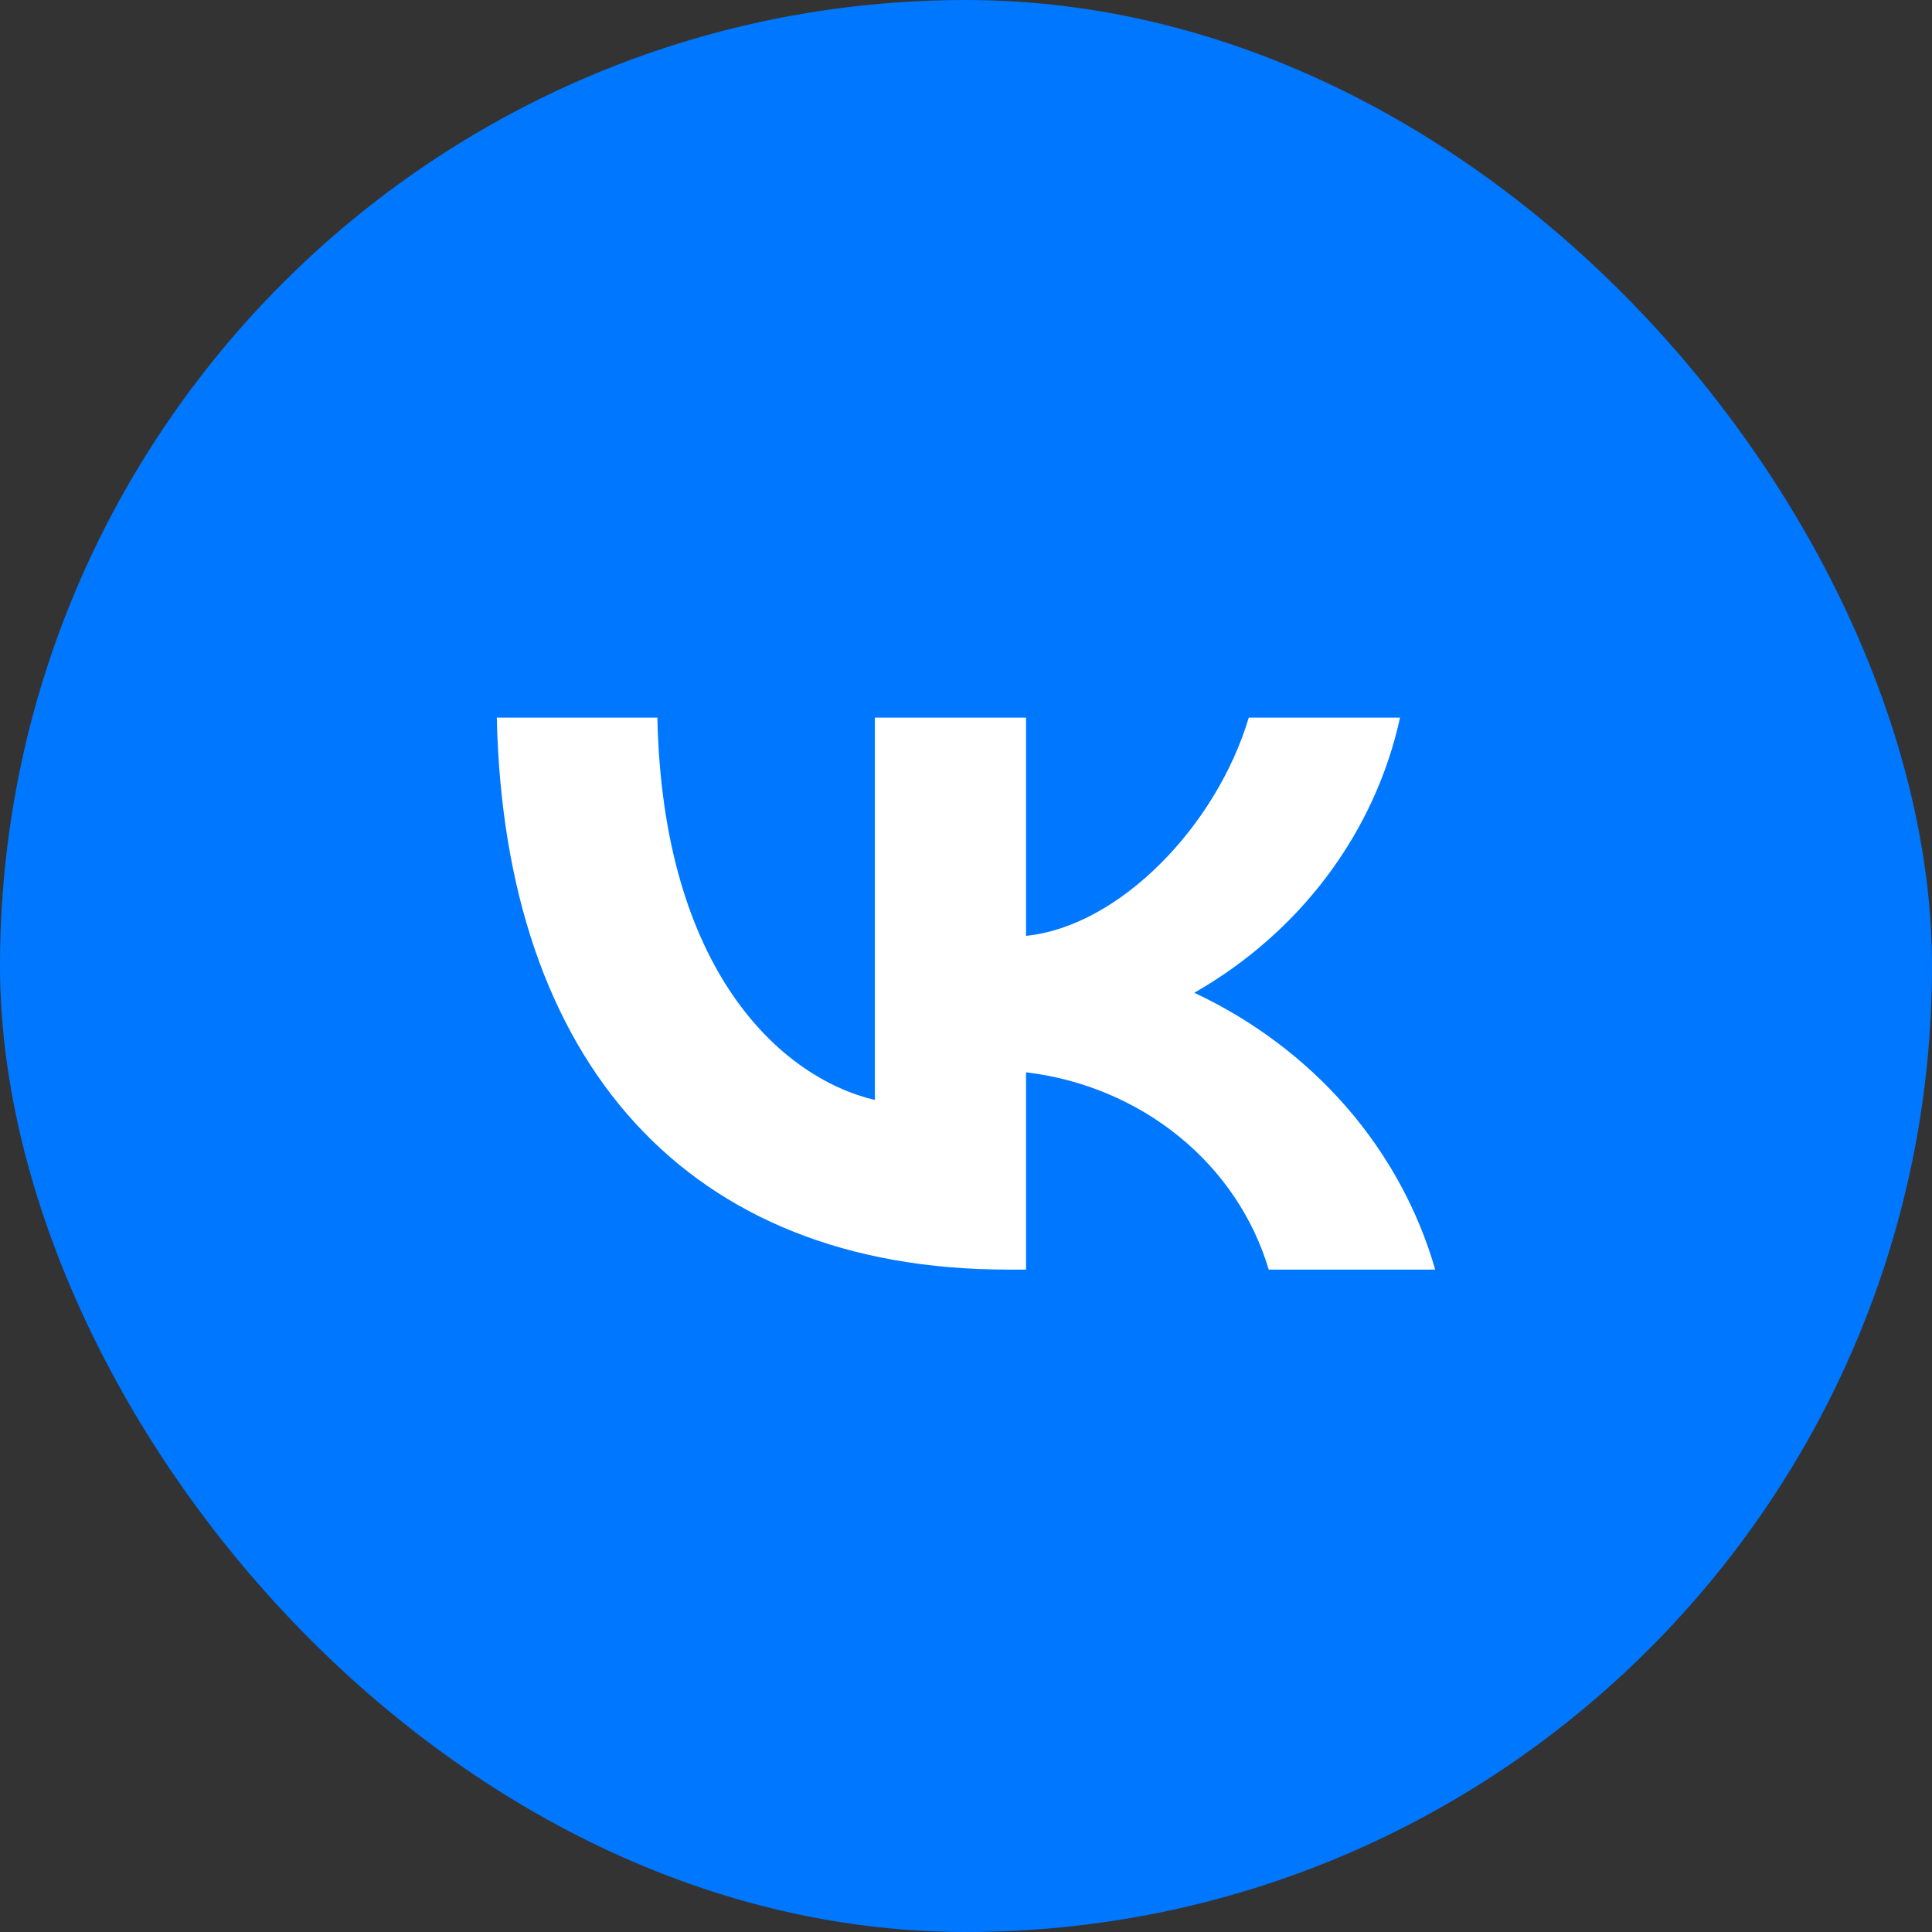
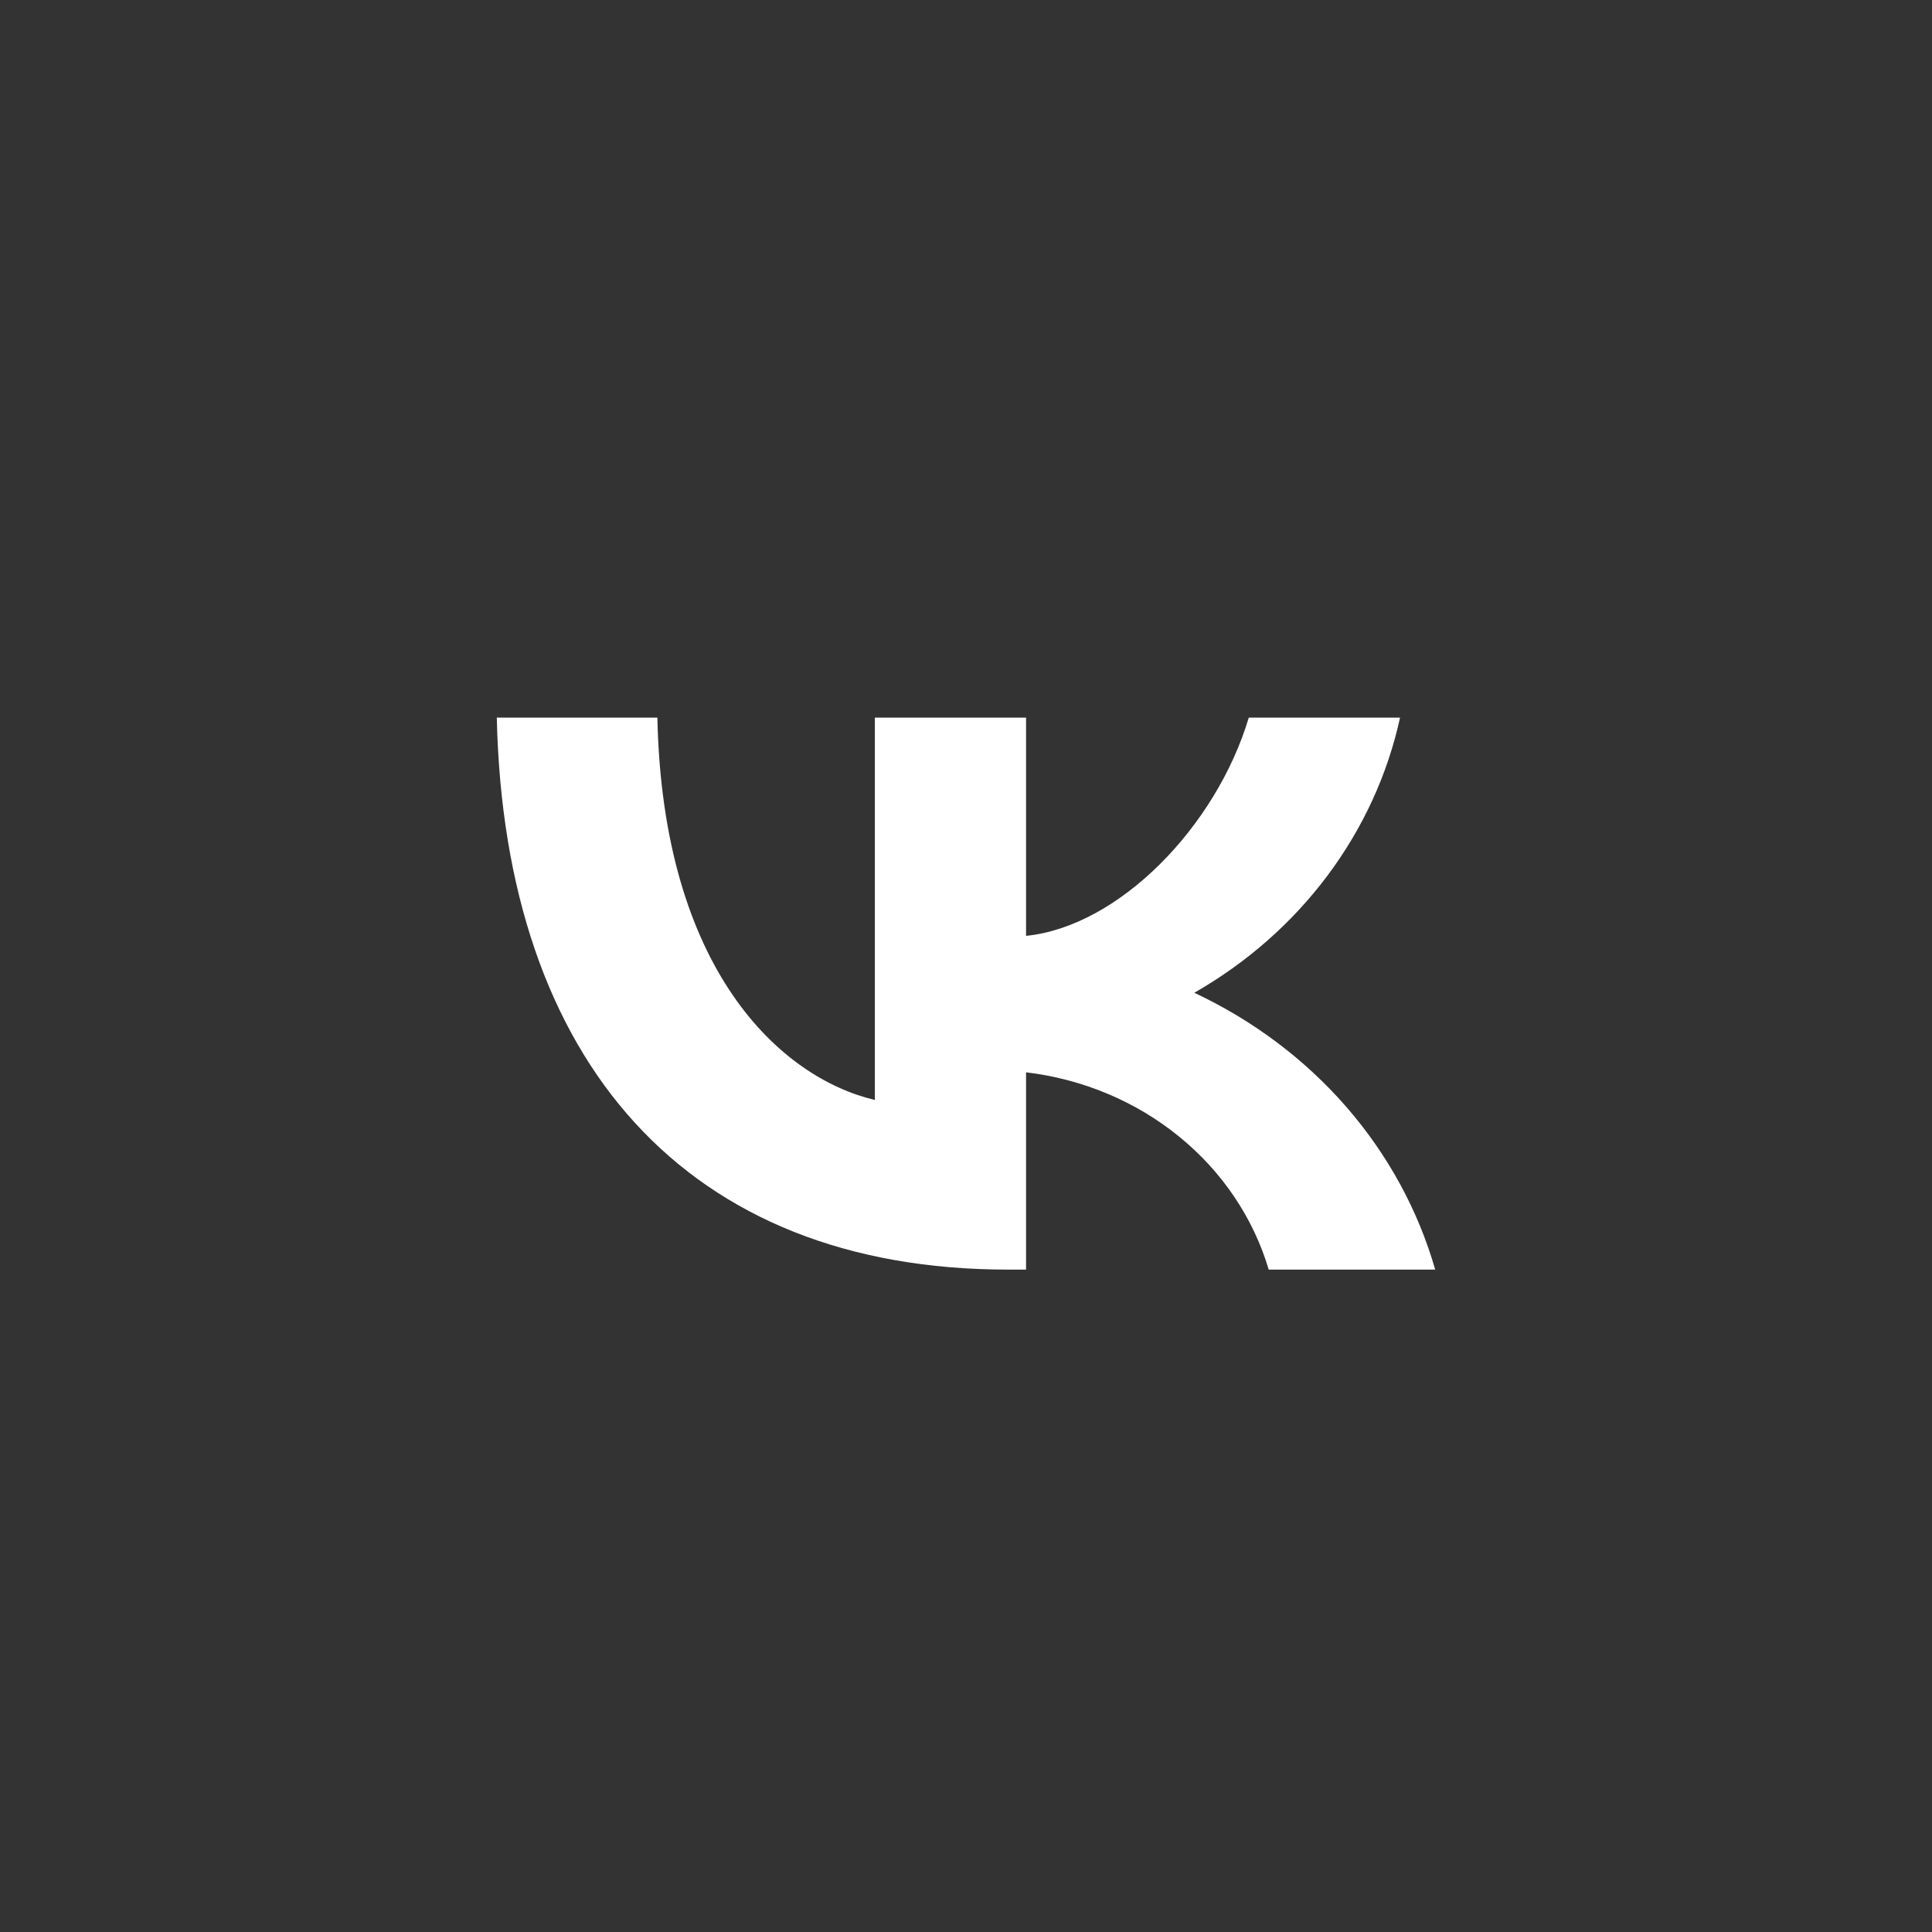
<svg xmlns="http://www.w3.org/2000/svg" width="35" height="35" viewBox="0 0 35 35" fill="none">
  <rect x="0" y="0" width="35" height="35" fill="#333333" stroke="none" />
-   <rect width="35" height="35" rx="17.5" fill="#0077FF" />
  <path d="M18.259 23C12.451 23 9.138 19.246 9 13H11.909C12.005 17.585 14.15 19.526 15.849 19.927V13H18.588V16.954C20.266 16.784 22.029 14.982 22.623 13H25.363C25.139 14.028 24.692 15.001 24.051 15.859C23.41 16.717 22.587 17.441 21.636 17.985C22.698 18.483 23.636 19.187 24.389 20.051C25.141 20.916 25.69 21.921 26 23H22.984C22.706 22.063 22.14 21.223 21.358 20.588C20.576 19.952 19.613 19.548 18.588 19.426V23H18.259Z" fill="white" />
</svg>